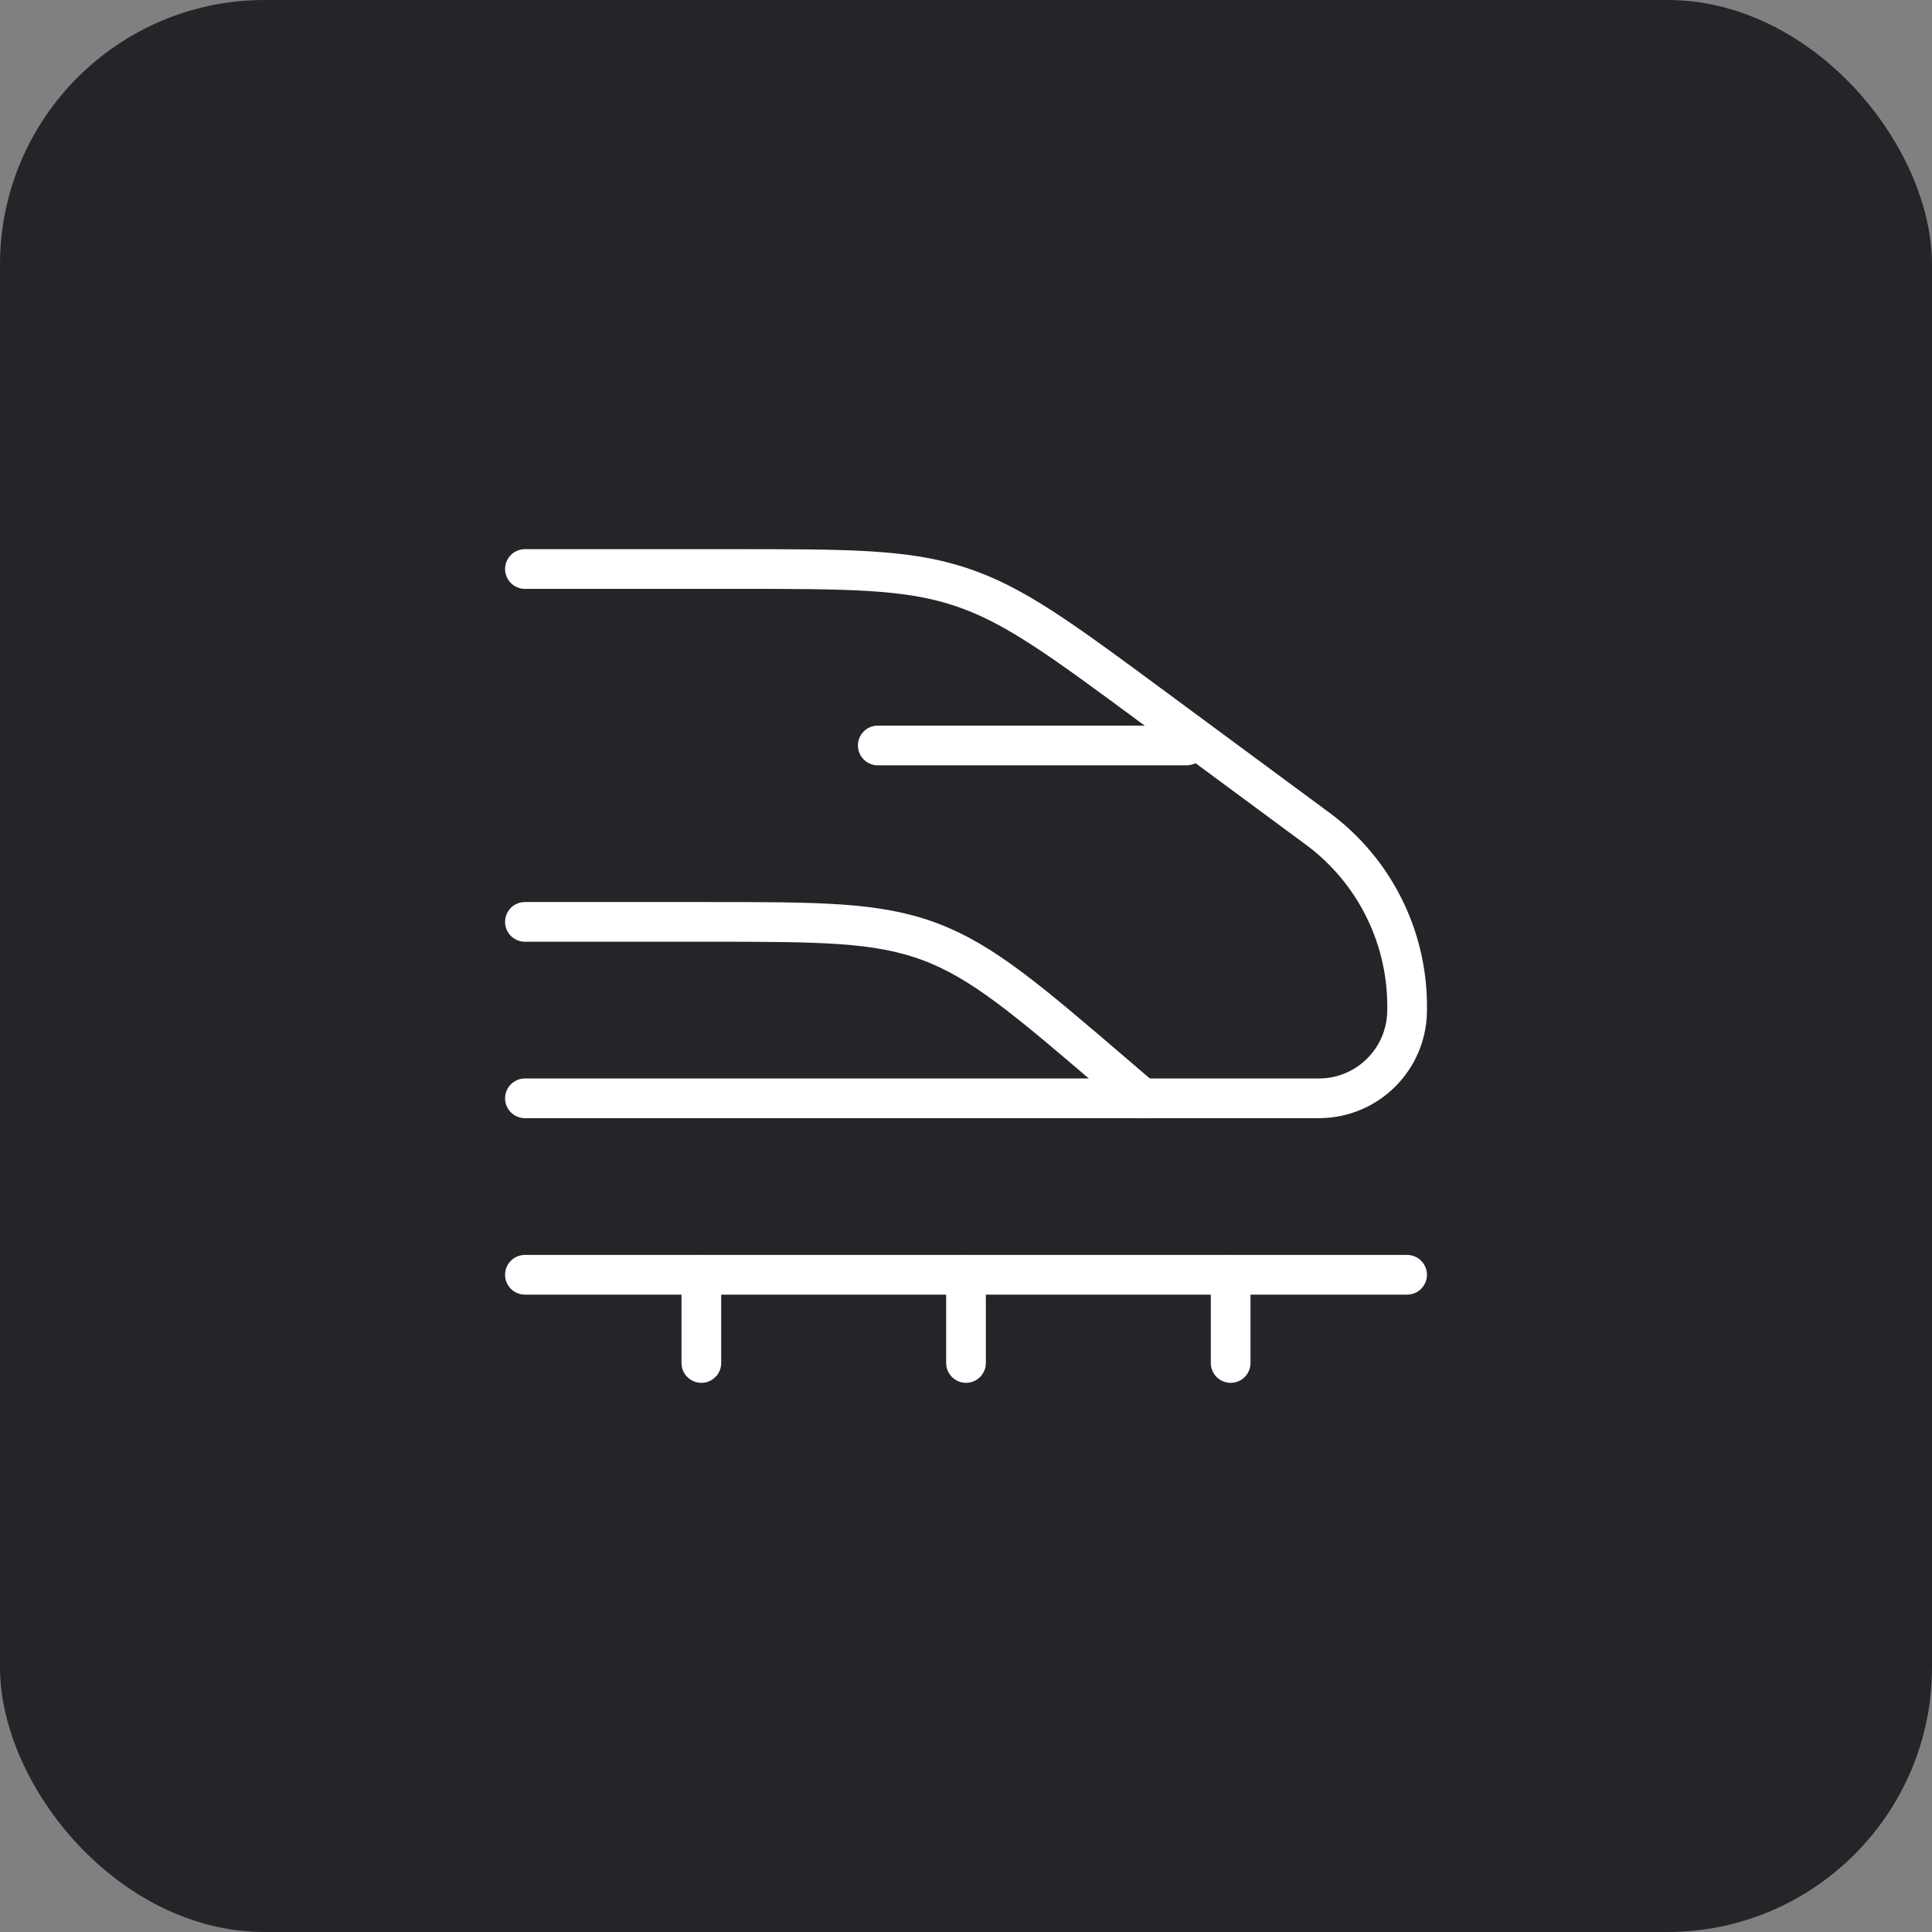
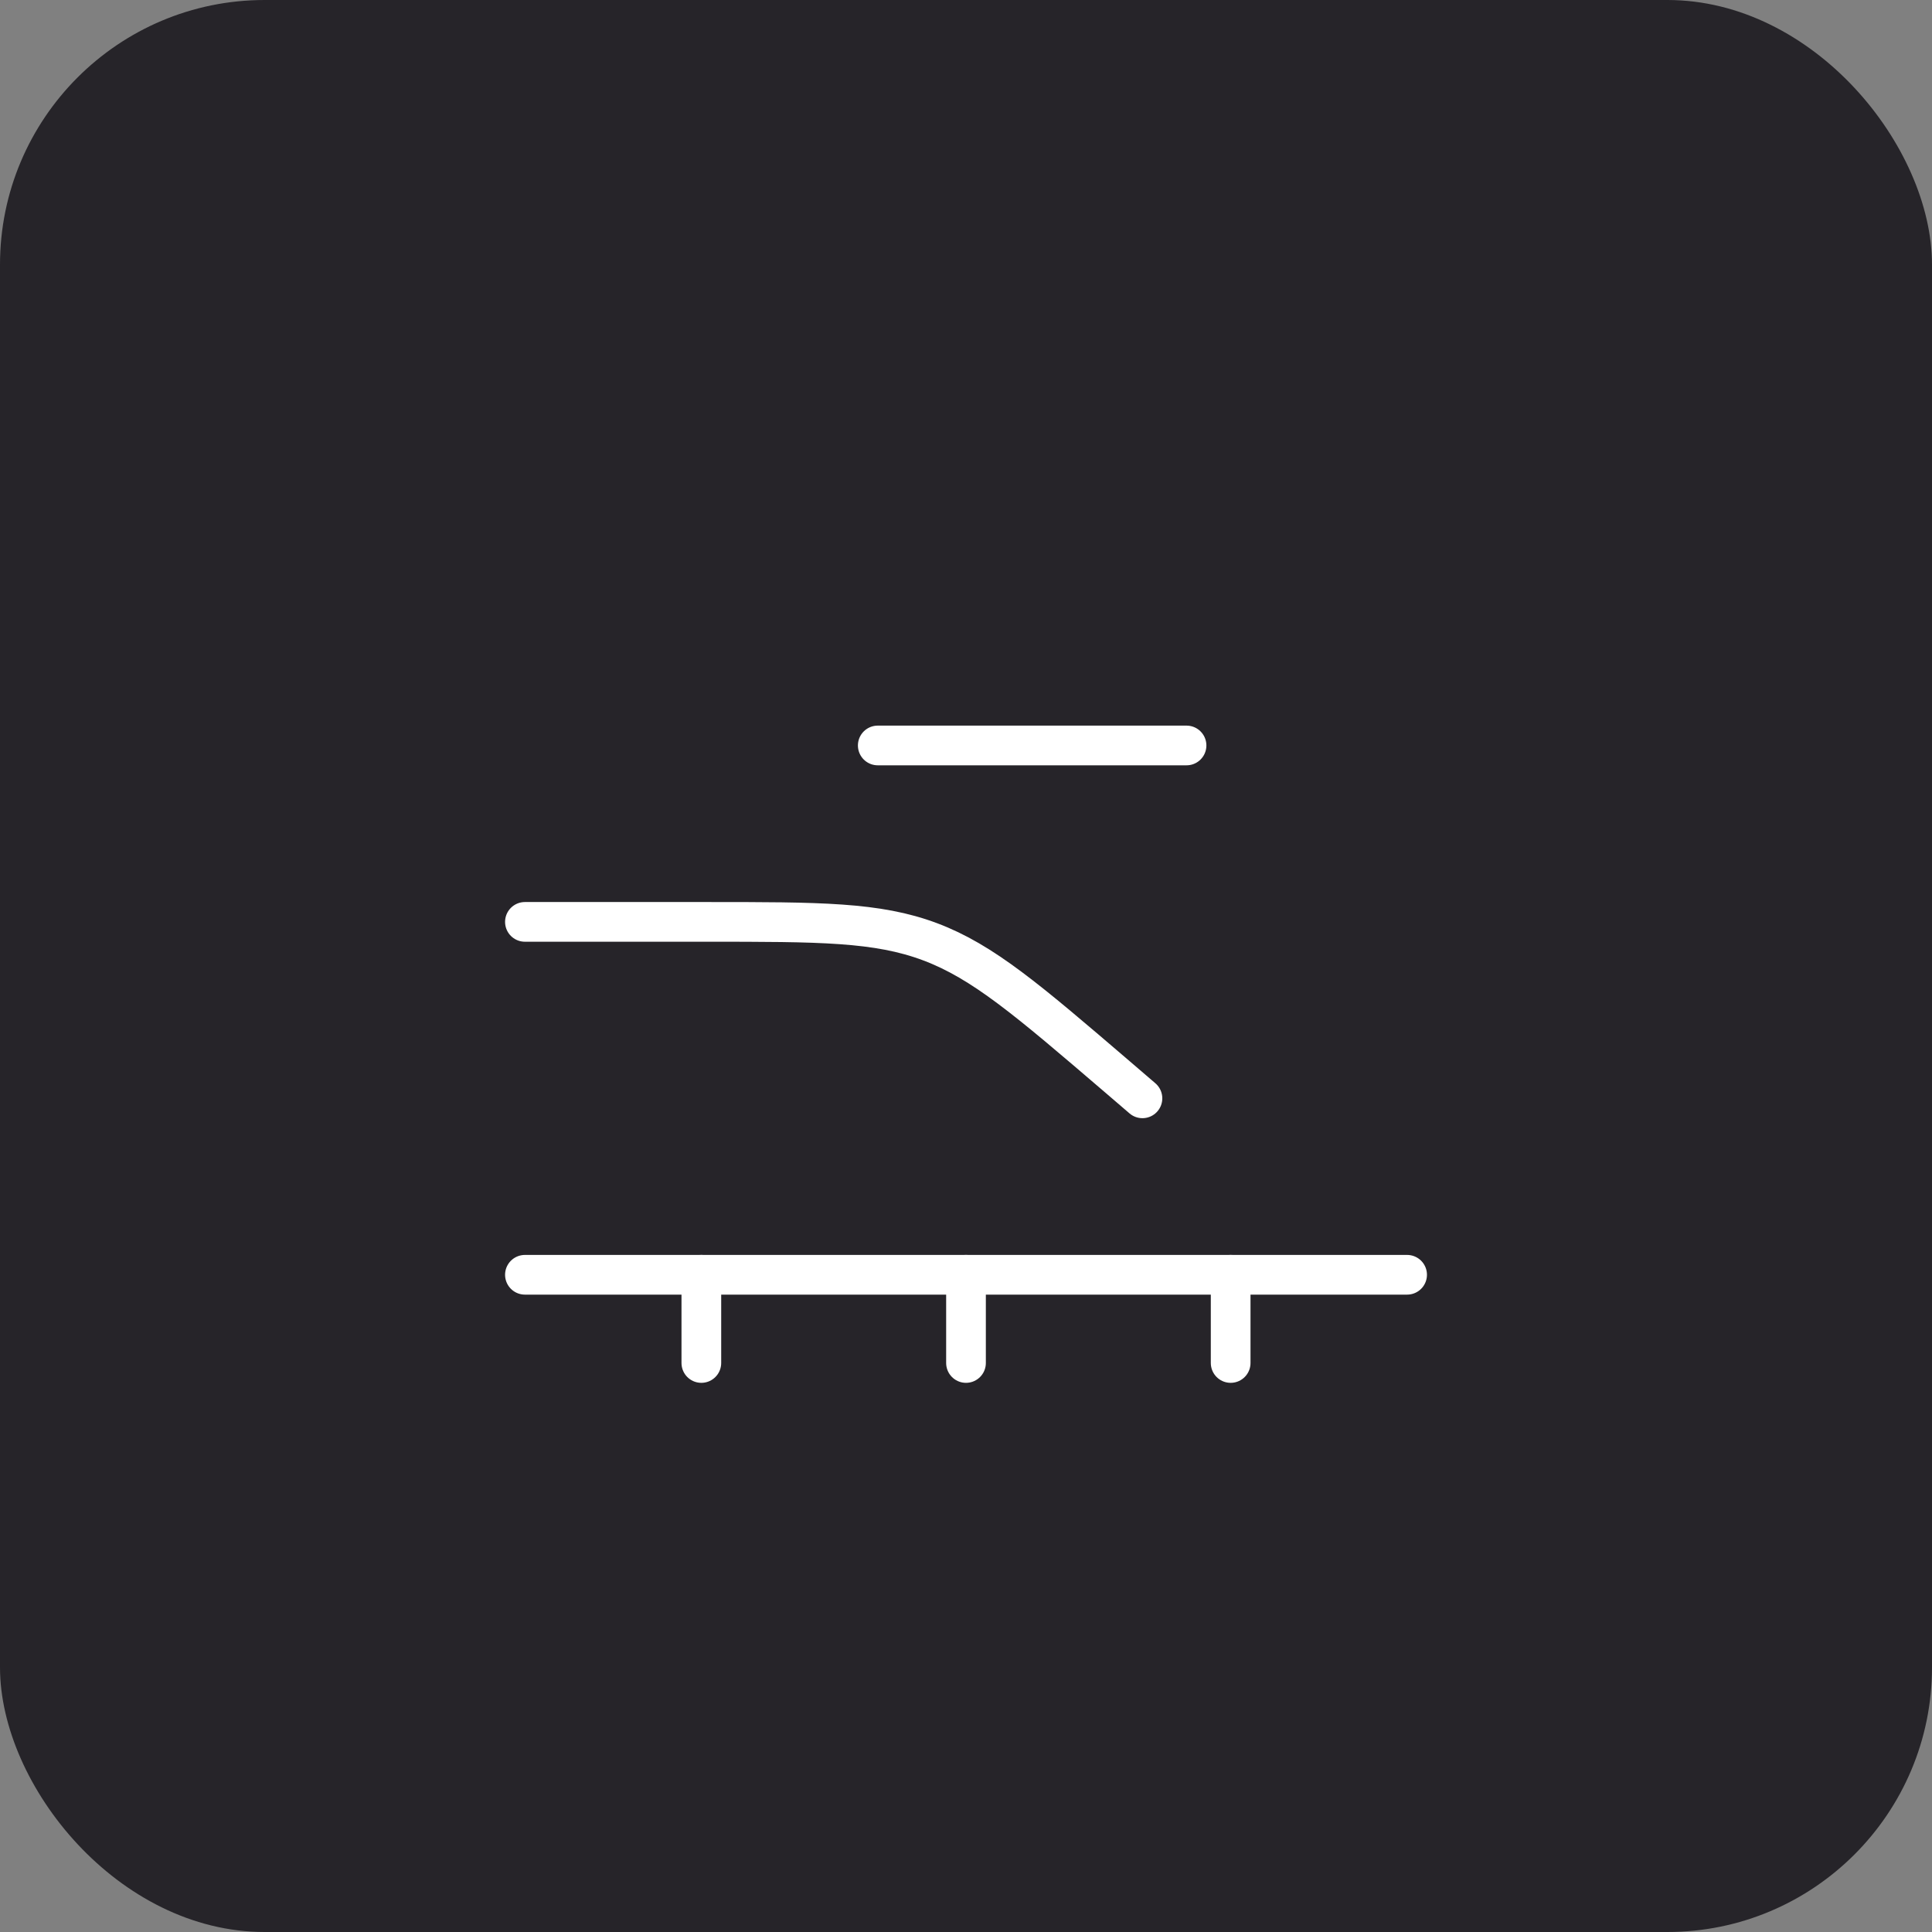
<svg xmlns="http://www.w3.org/2000/svg" width="73" height="73" viewBox="0 0 73 73" fill="none">
  <rect x="0" y="0" width="73" height="73" fill="#808080" stroke="none" />
  <rect width="73" height="73" rx="10" fill="#262429" />
-   <path d="M19.834 21.5H27.722C32.074 21.5 34.249 21.5 36.281 22.169C38.312 22.837 40.062 24.13 43.563 26.715L49.715 31.259C49.783 31.308 49.816 31.333 49.848 31.357C51.916 32.915 53.142 35.345 53.167 37.934C53.167 37.974 53.167 38.015 53.167 38.099C53.167 38.162 53.167 38.193 53.167 38.22C53.138 40.019 51.687 41.471 49.887 41.499C49.861 41.5 49.829 41.5 49.766 41.5H19.834" stroke="white" stroke-width="1.5" stroke-linecap="round" />
  <path d="M19.834 34.833H26.659C30.982 34.833 33.144 34.833 35.144 35.585C37.143 36.336 38.831 37.783 42.207 40.676L43.167 41.5" stroke="white" stroke-width="1.5" stroke-linecap="round" />
  <path d="M33.166 28.167H44.833" stroke="white" stroke-width="1.5" stroke-linecap="round" />
  <path d="M19.834 48.167H53.167" stroke="white" stroke-width="1.5" stroke-linecap="round" />
  <path d="M46.5 48.167V51.5" stroke="white" stroke-width="1.5" stroke-linecap="round" stroke-linejoin="round" />
  <path d="M36.5 48.167V51.5" stroke="white" stroke-width="1.5" stroke-linecap="round" stroke-linejoin="round" />
  <path d="M26.5 48.167V51.5" stroke="white" stroke-width="1.5" stroke-linecap="round" stroke-linejoin="round" />
</svg>